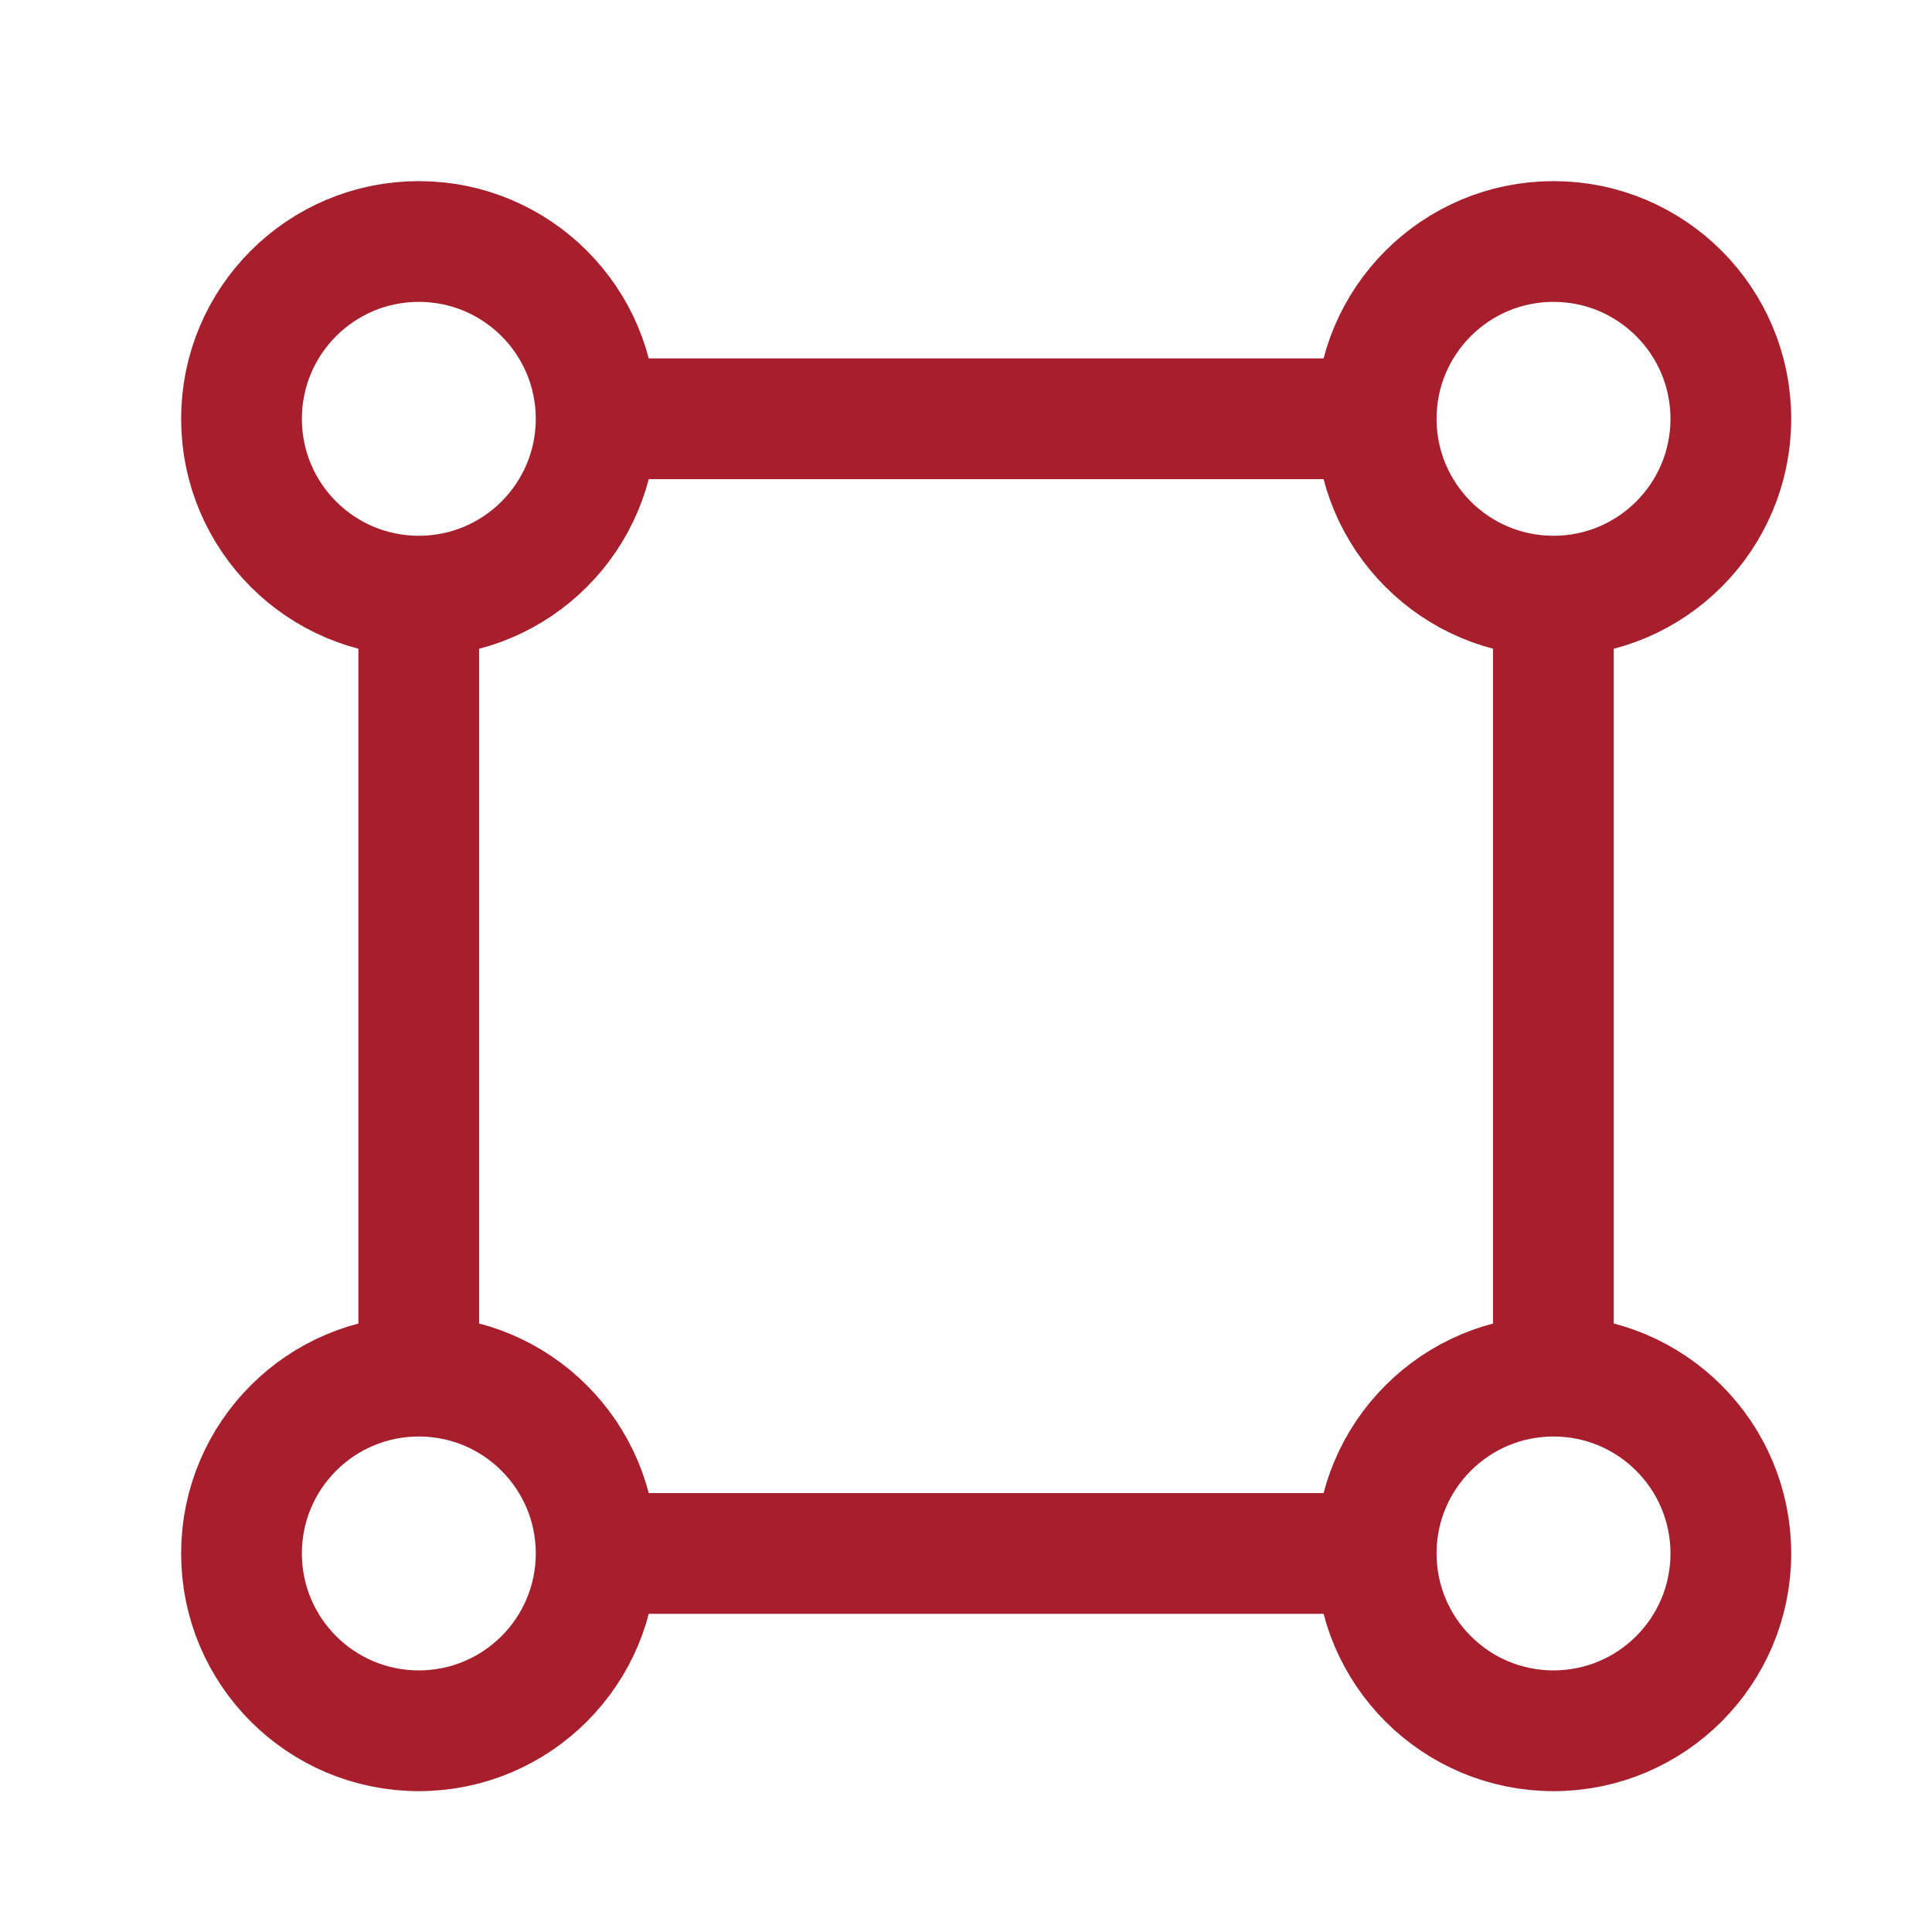
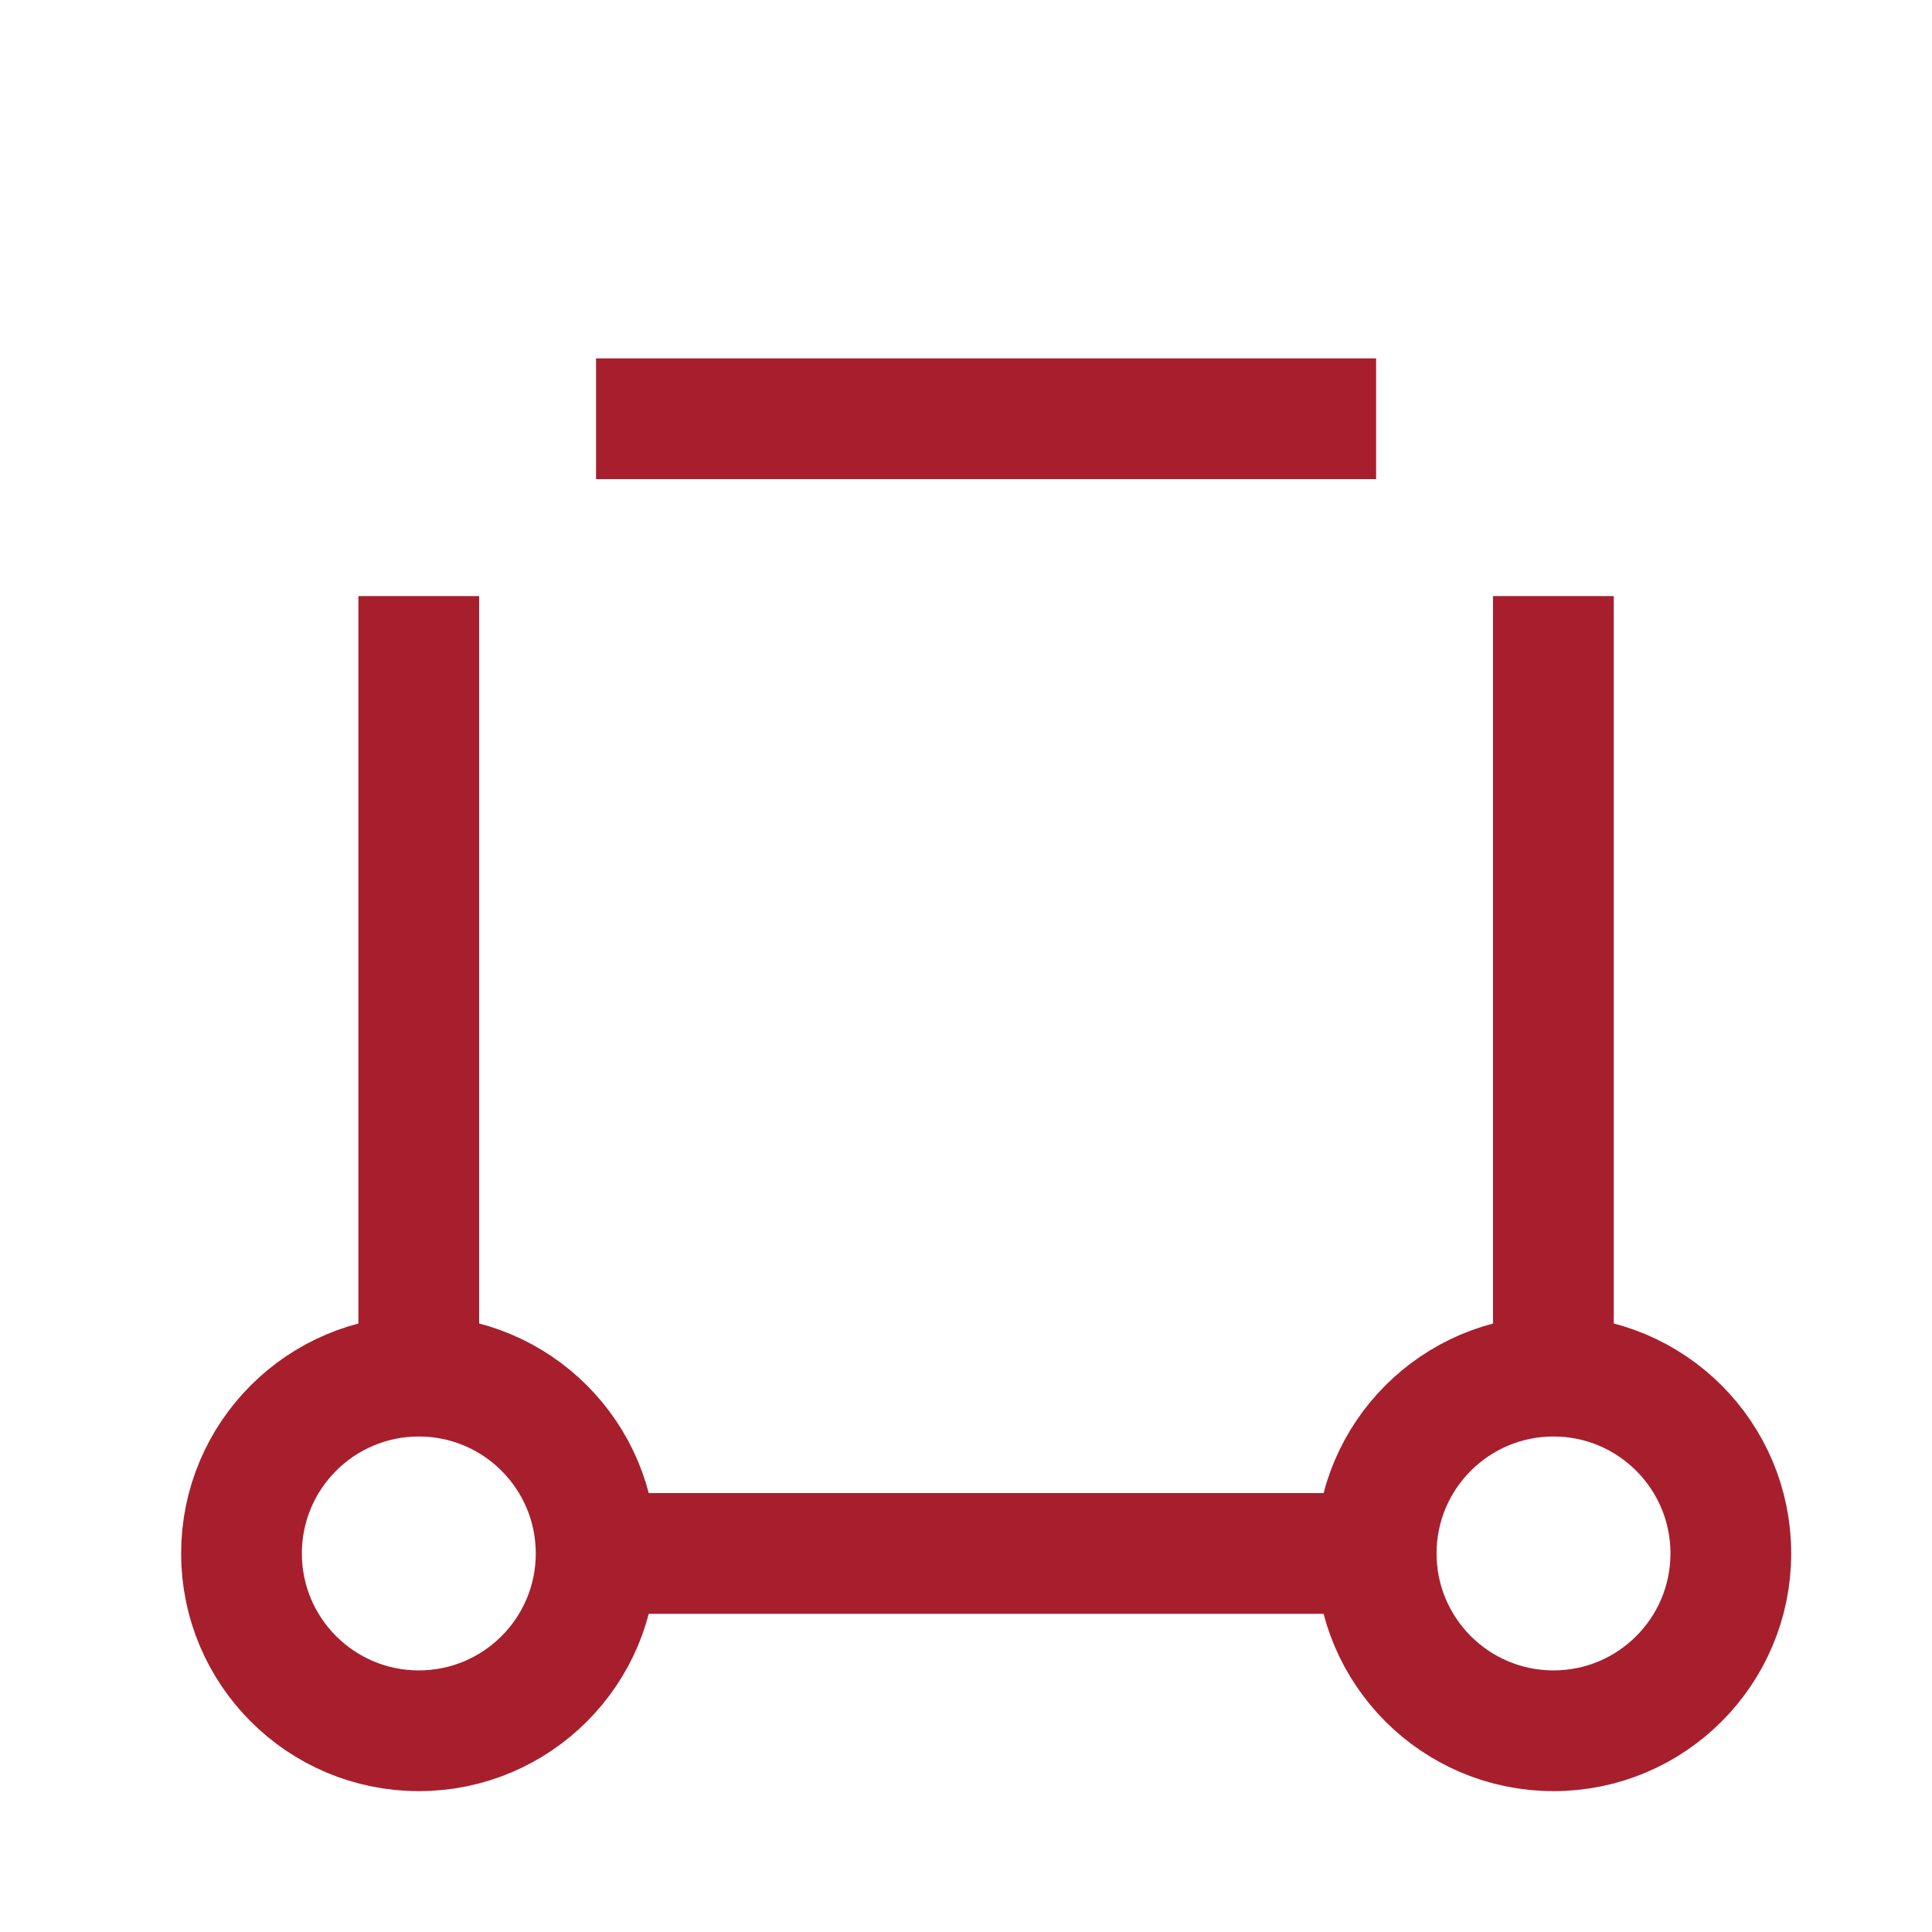
<svg xmlns="http://www.w3.org/2000/svg" width="32" height="32" viewBox="0 0 32 32" fill="none">
  <path d="M25.729 9.873V22.793M22.793 6.936H9.872M22.793 25.73H9.872M6.936 9.873V22.793" stroke="#A71F2D" stroke-width="2" />
-   <circle cx="25.731" cy="6.937" r="2.937" stroke="#A71F2D" stroke-width="2" />
-   <circle cx="6.937" cy="6.937" r="2.937" stroke="#A71F2D" stroke-width="2" />
  <circle cx="25.731" cy="25.73" r="2.937" stroke="#A71F2D" stroke-width="2" />
  <circle cx="6.937" cy="25.73" r="2.937" stroke="#A71F2D" stroke-width="2" />
</svg>